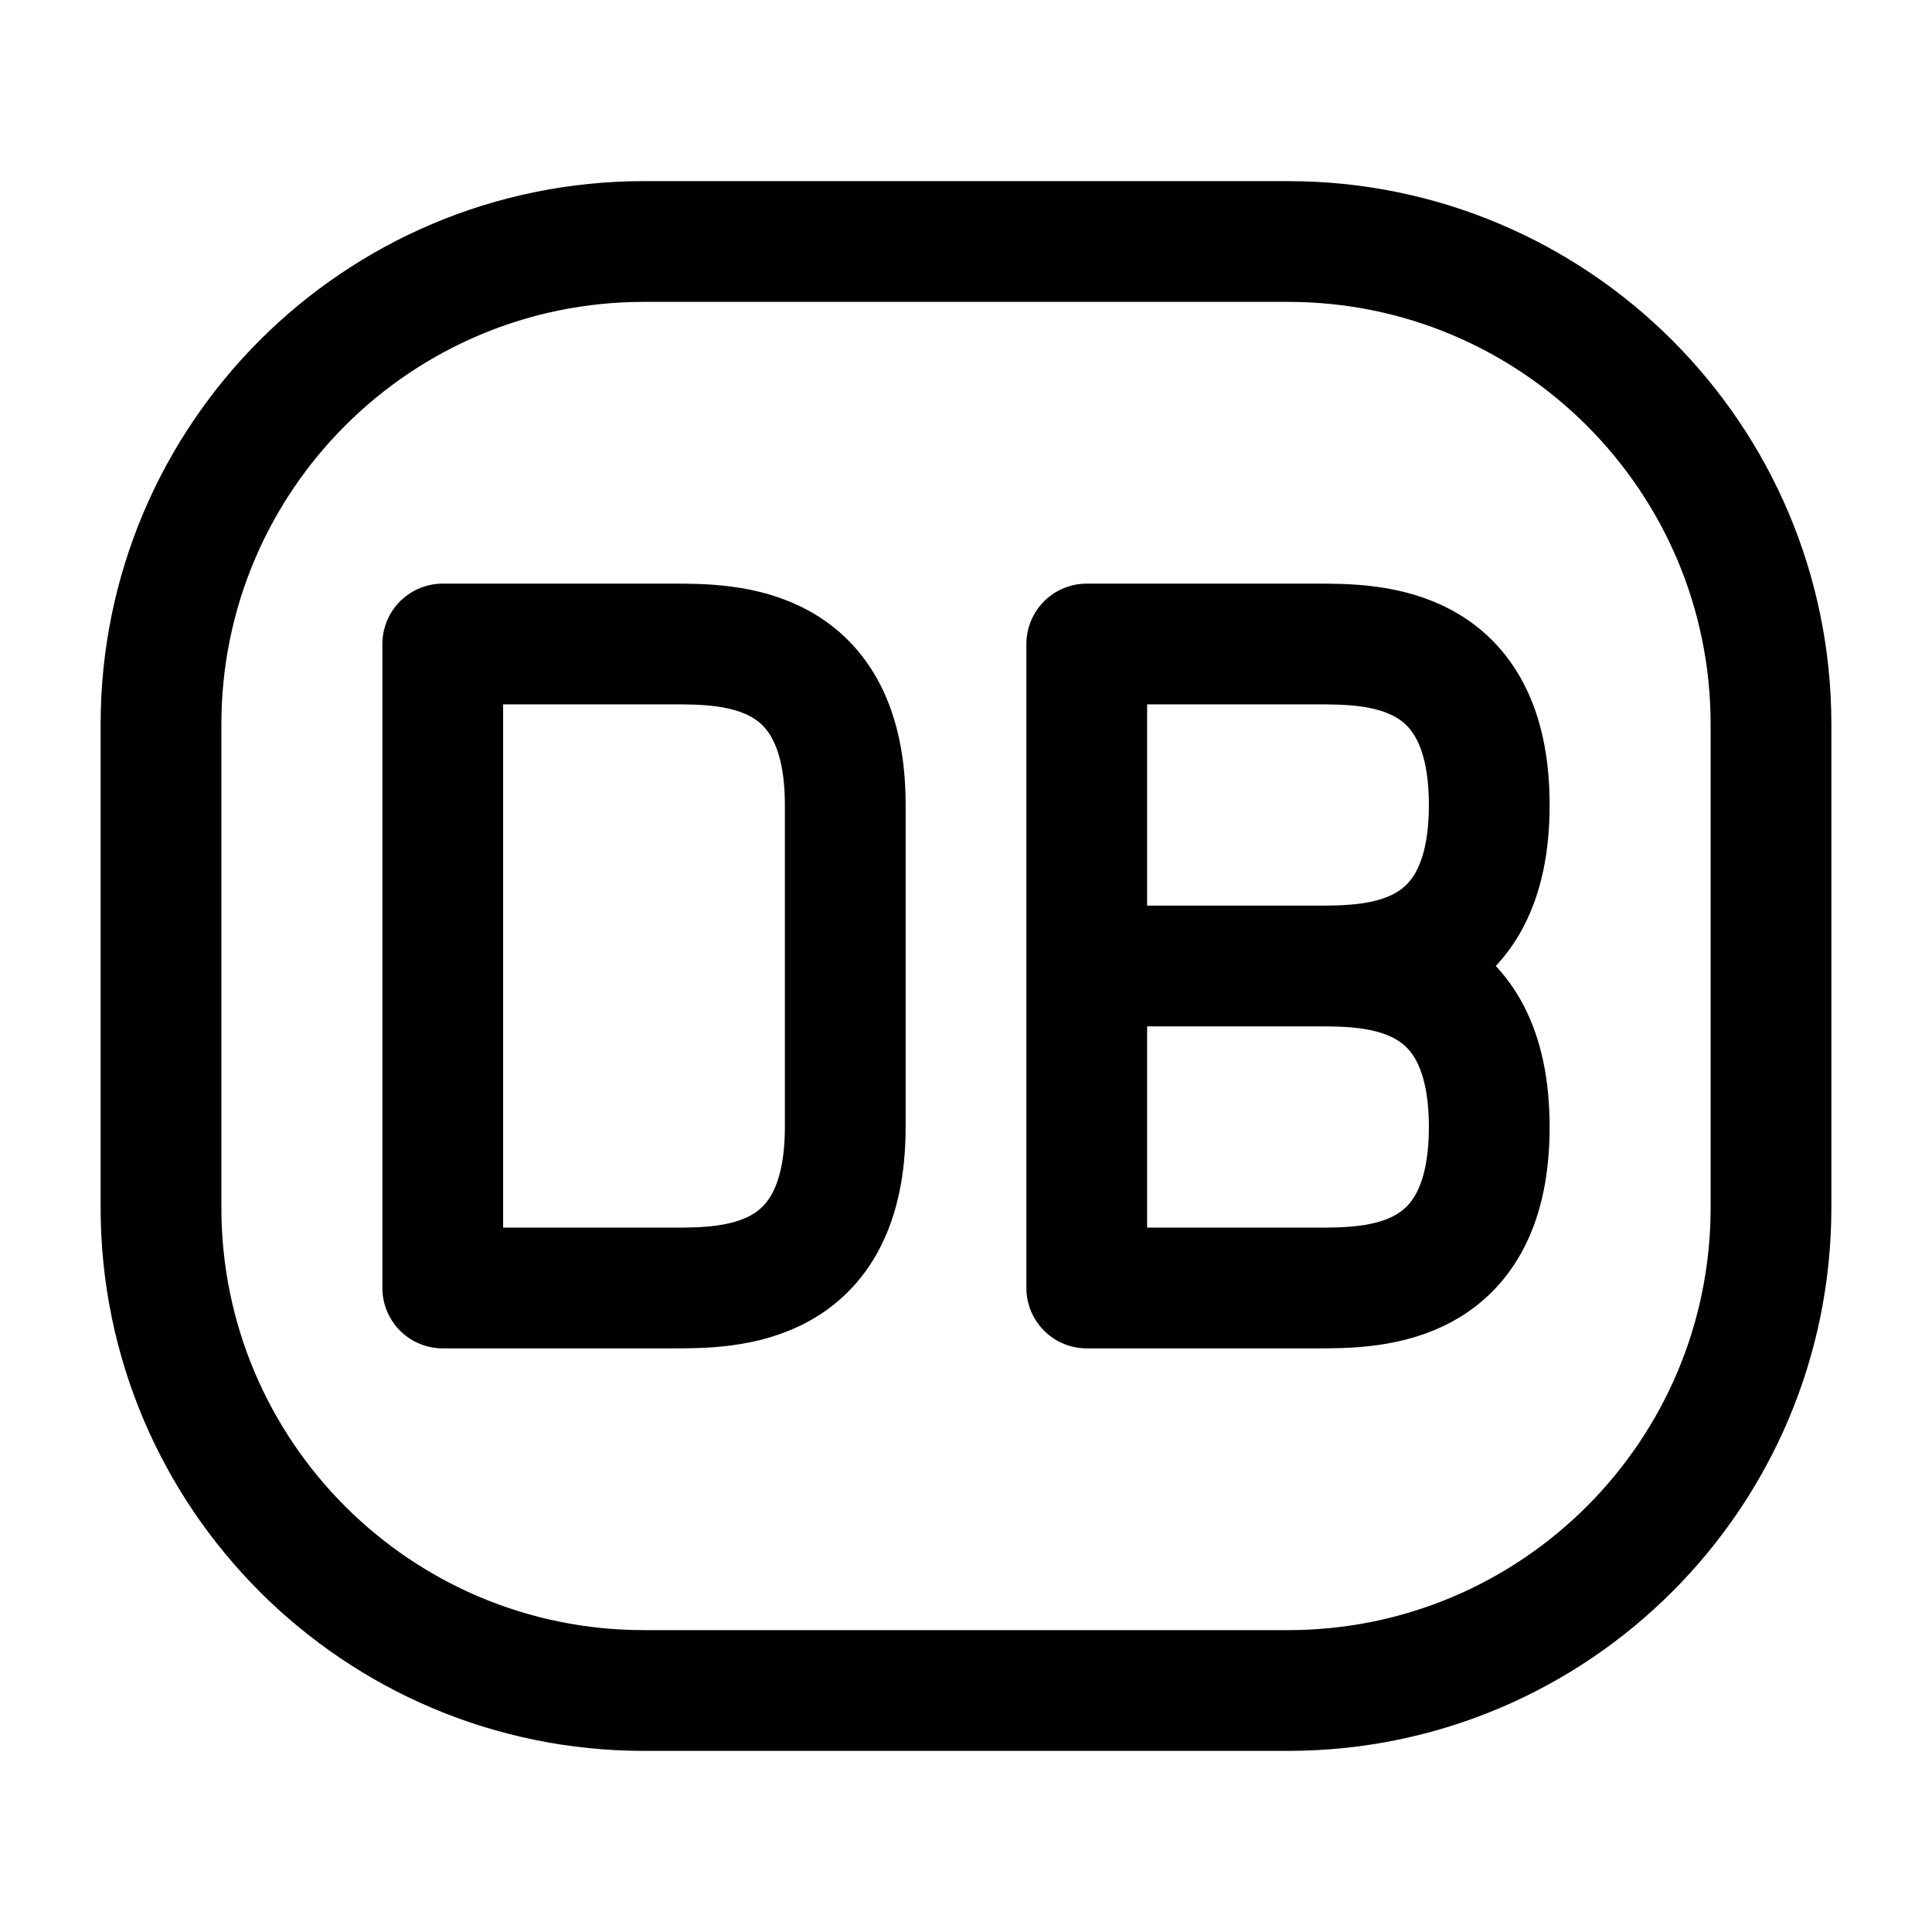
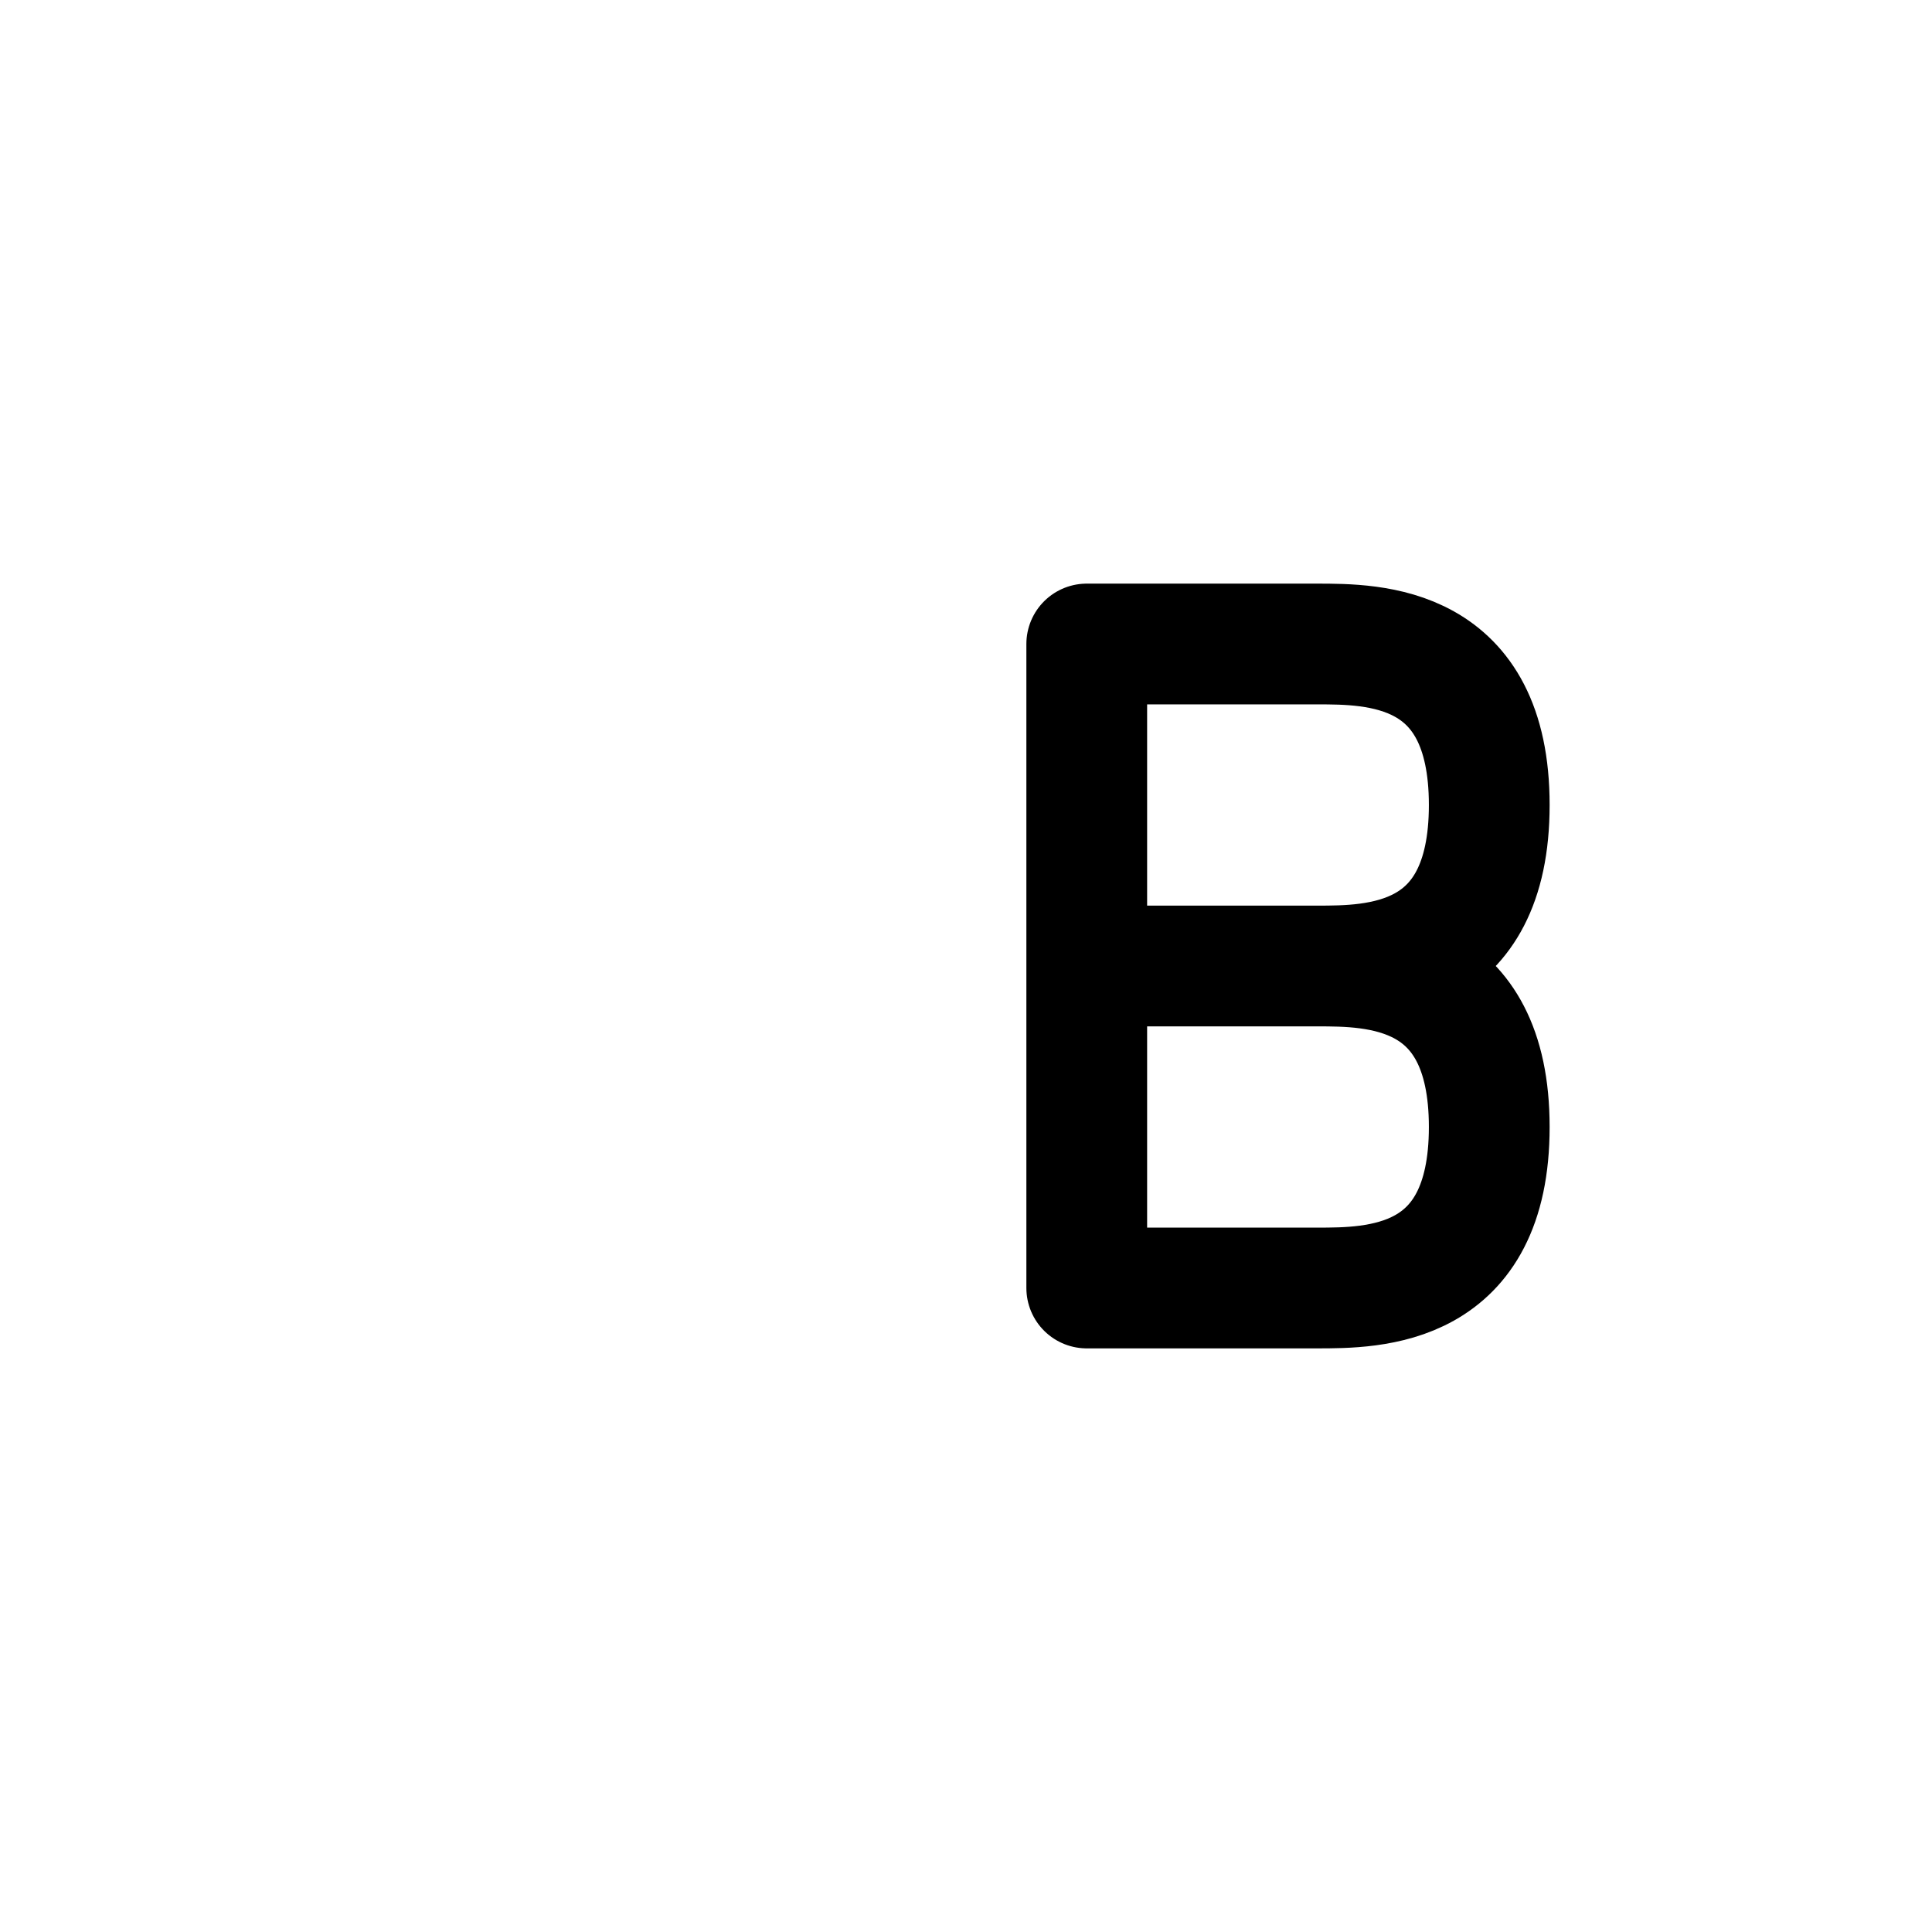
<svg xmlns="http://www.w3.org/2000/svg" width="24" height="24" stroke-width="1.5" viewBox="0 0 24 24" fill="none">
-   <path d="M2 15V9C2 5.686 4.686 3 8 3H16C19.314 3 22 5.686 22 9V15C22 18.314 19.314 21 16 21H8C4.686 21 2 18.314 2 15Z" stroke="currentColor" stroke-width="1.5" />
  <path d="M16.357 12C17.071 12 18.5 12 18.5 10C18.5 8 17.071 8 16.357 8L13.5 8V12M16.357 12C15.214 12 13.976 12 13.5 12M16.357 12C17.071 12 18.5 12 18.5 14C18.5 16 17.071 16 16.357 16H13.5V12" stroke="currentColor" stroke-linecap="round" stroke-linejoin="round" />
-   <path d="M8.357 8H5.5V12L5.5 16H8.357C9.071 16 10.5 16 10.5 14V10C10.5 8 9.071 8 8.357 8Z" stroke="currentColor" stroke-linecap="round" stroke-linejoin="round" />
</svg>